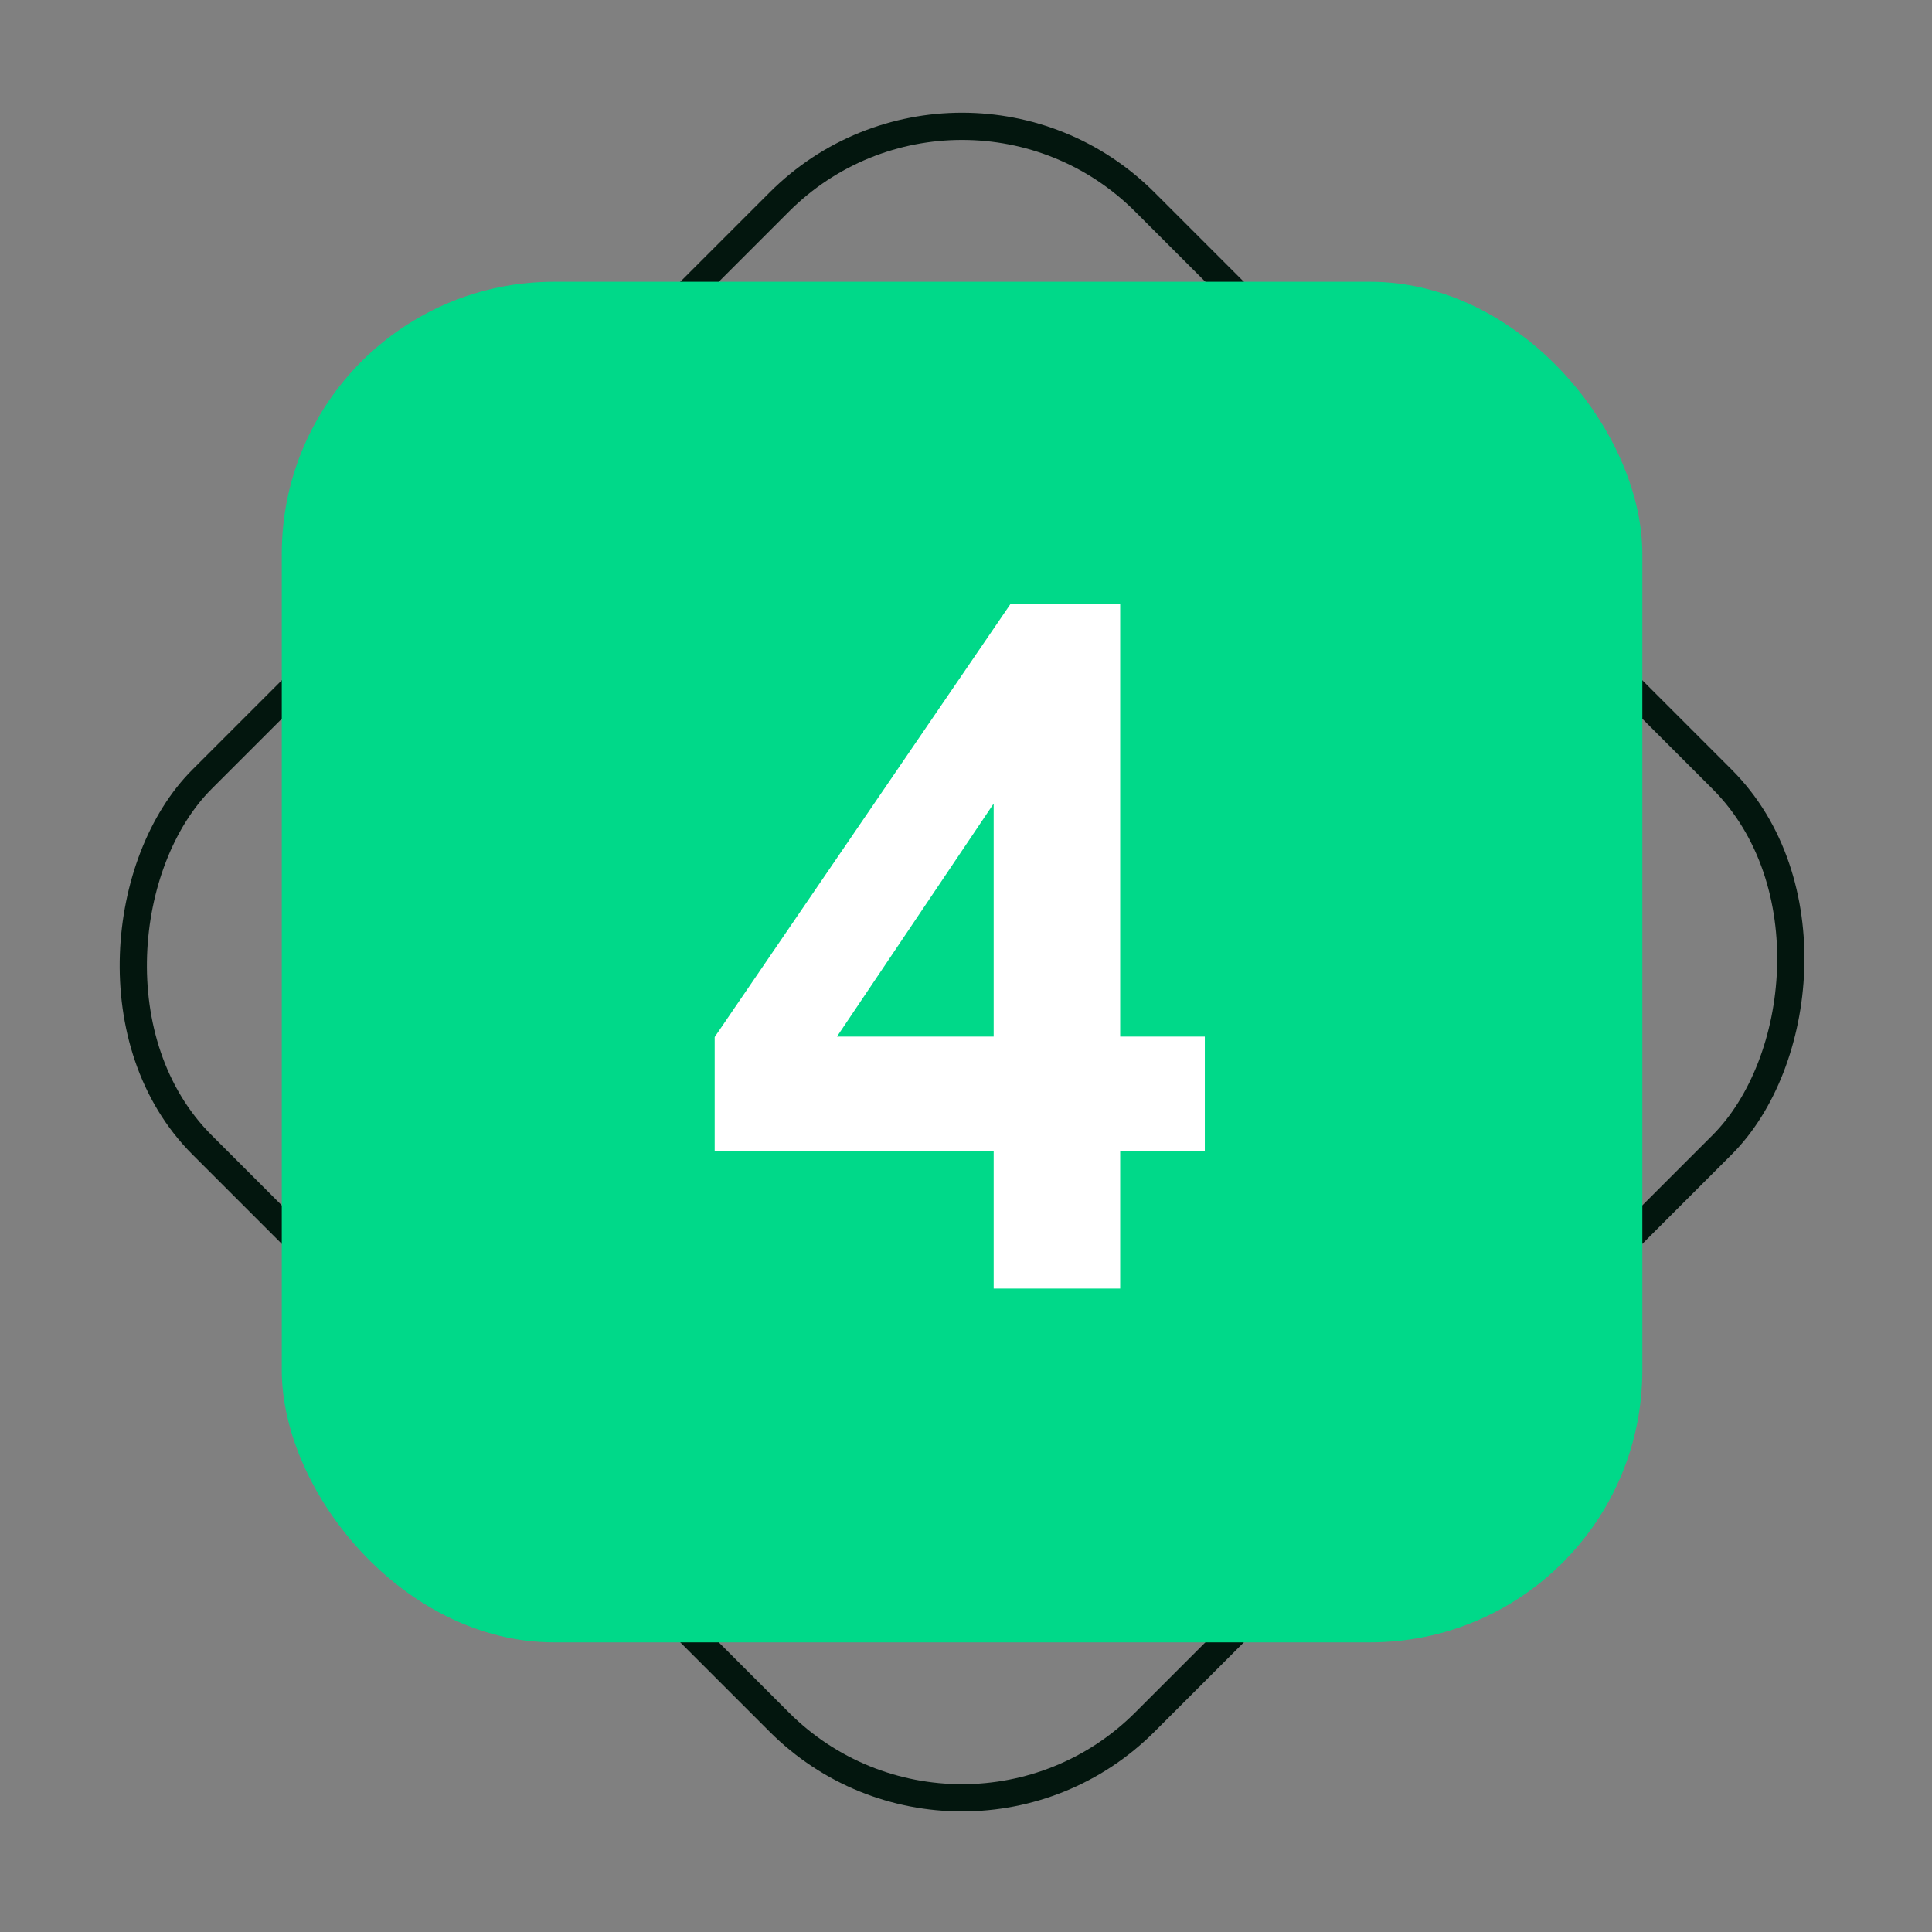
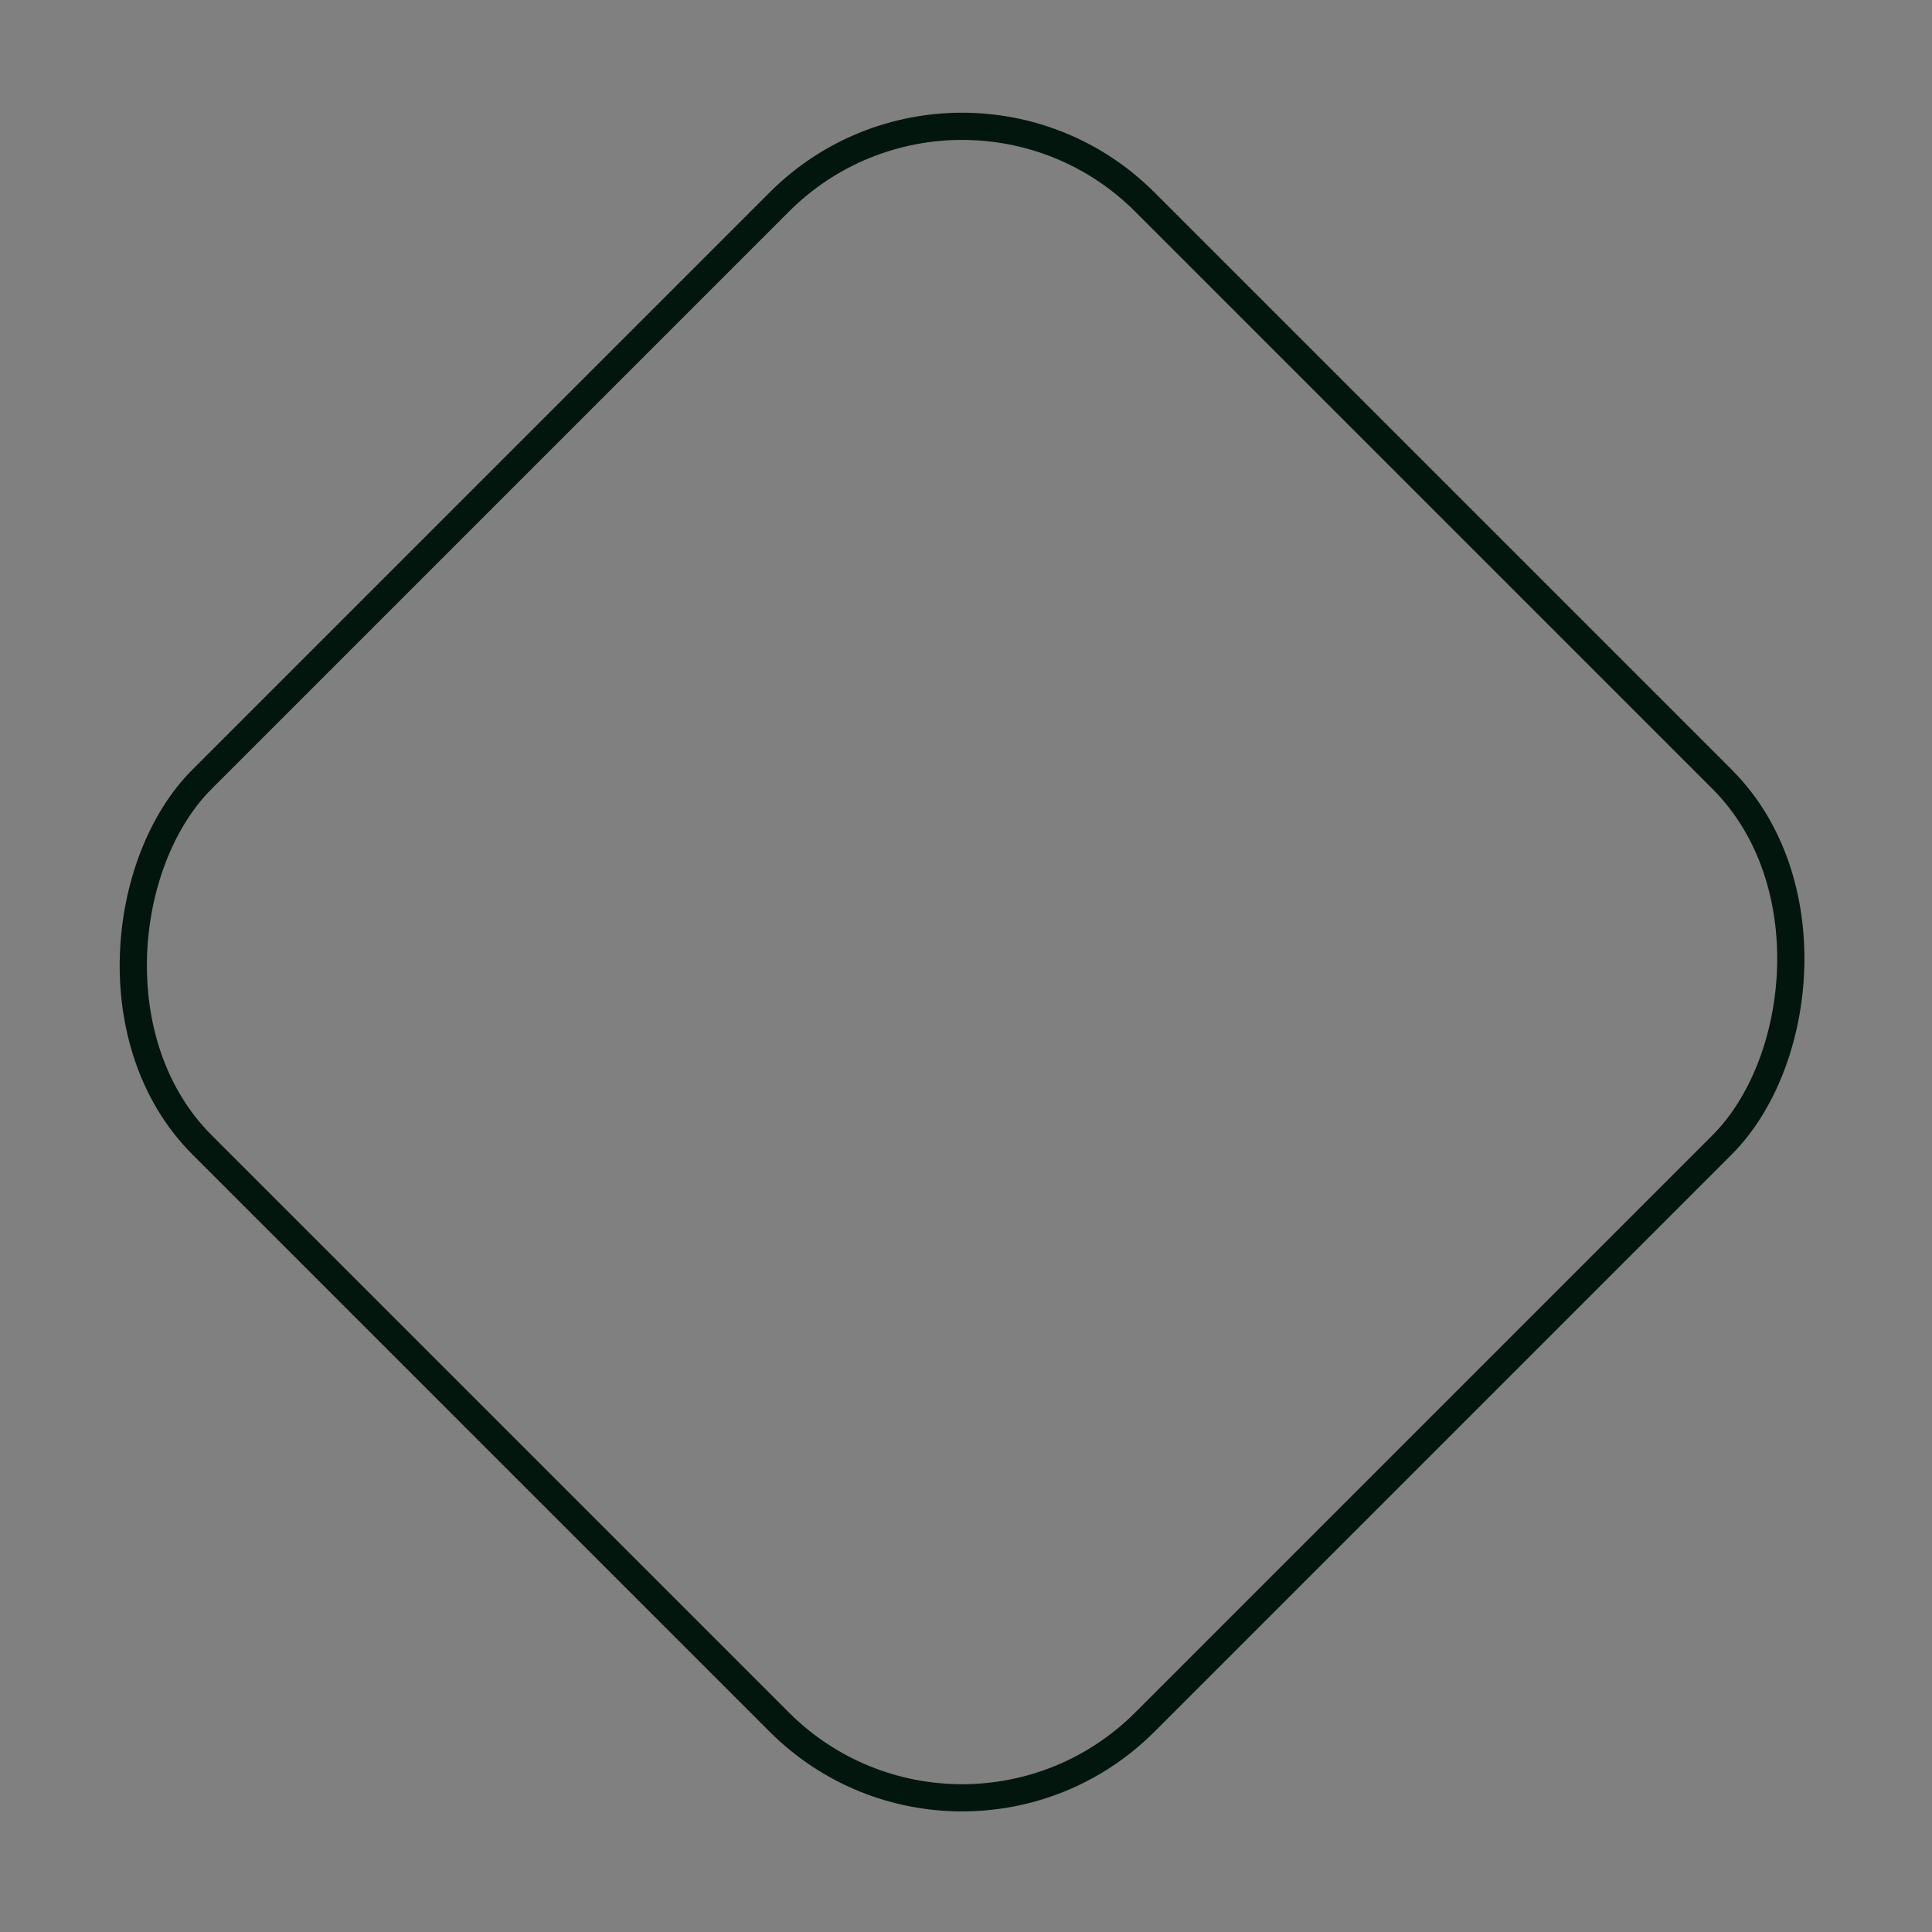
<svg xmlns="http://www.w3.org/2000/svg" width="71" height="71" viewBox="0 0 71 71" fill="none">
  <rect x="0" y="0" width="71" height="71" fill="#808080" stroke="none" />
  <rect x="35.355" y="0.707" width="49" height="49" rx="9.5" transform="rotate(45 35.355 0.707)" stroke="#03160E" />
-   <rect x="10.355" y="10.355" width="50" height="50" rx="10" fill="#00D989" />
-   <path d="M36.517 47.355V42.314H26.264V38.11L37.133 22.199H41.166V38.093H44.276V42.314H41.166V47.355H36.517ZM36.517 38.093V29.531L30.758 38.093H36.517Z" fill="white" />
</svg>